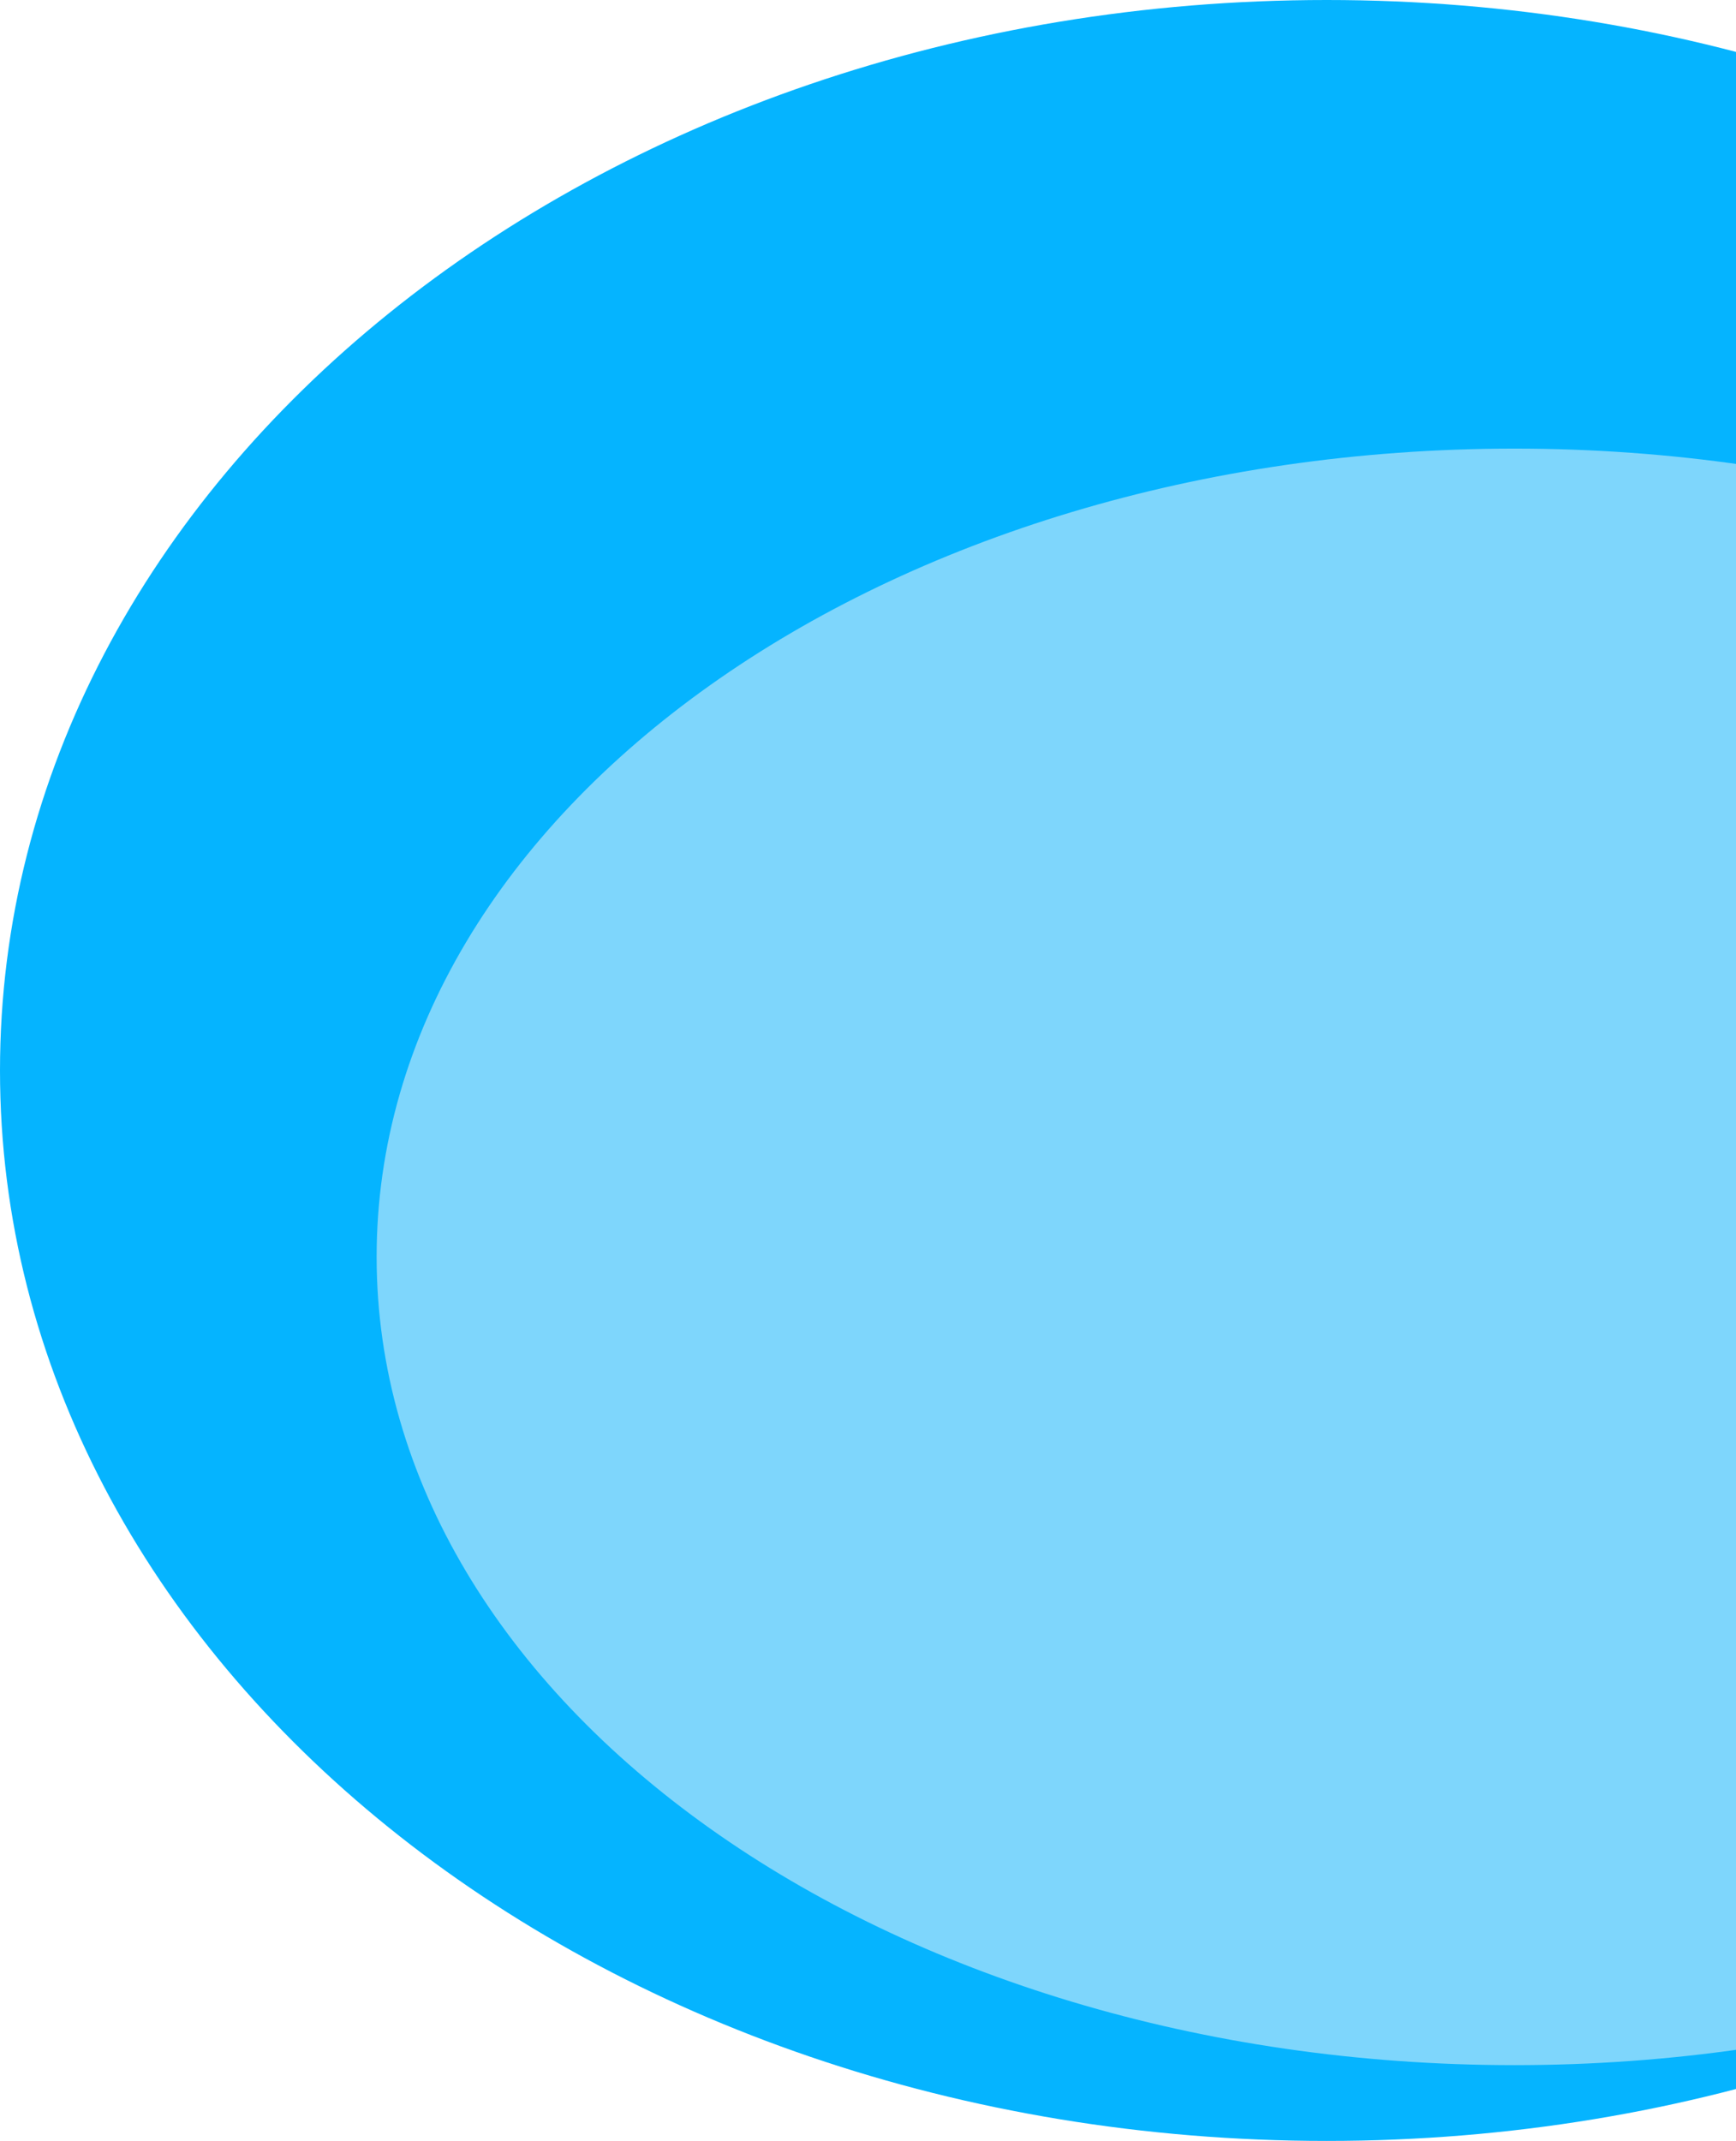
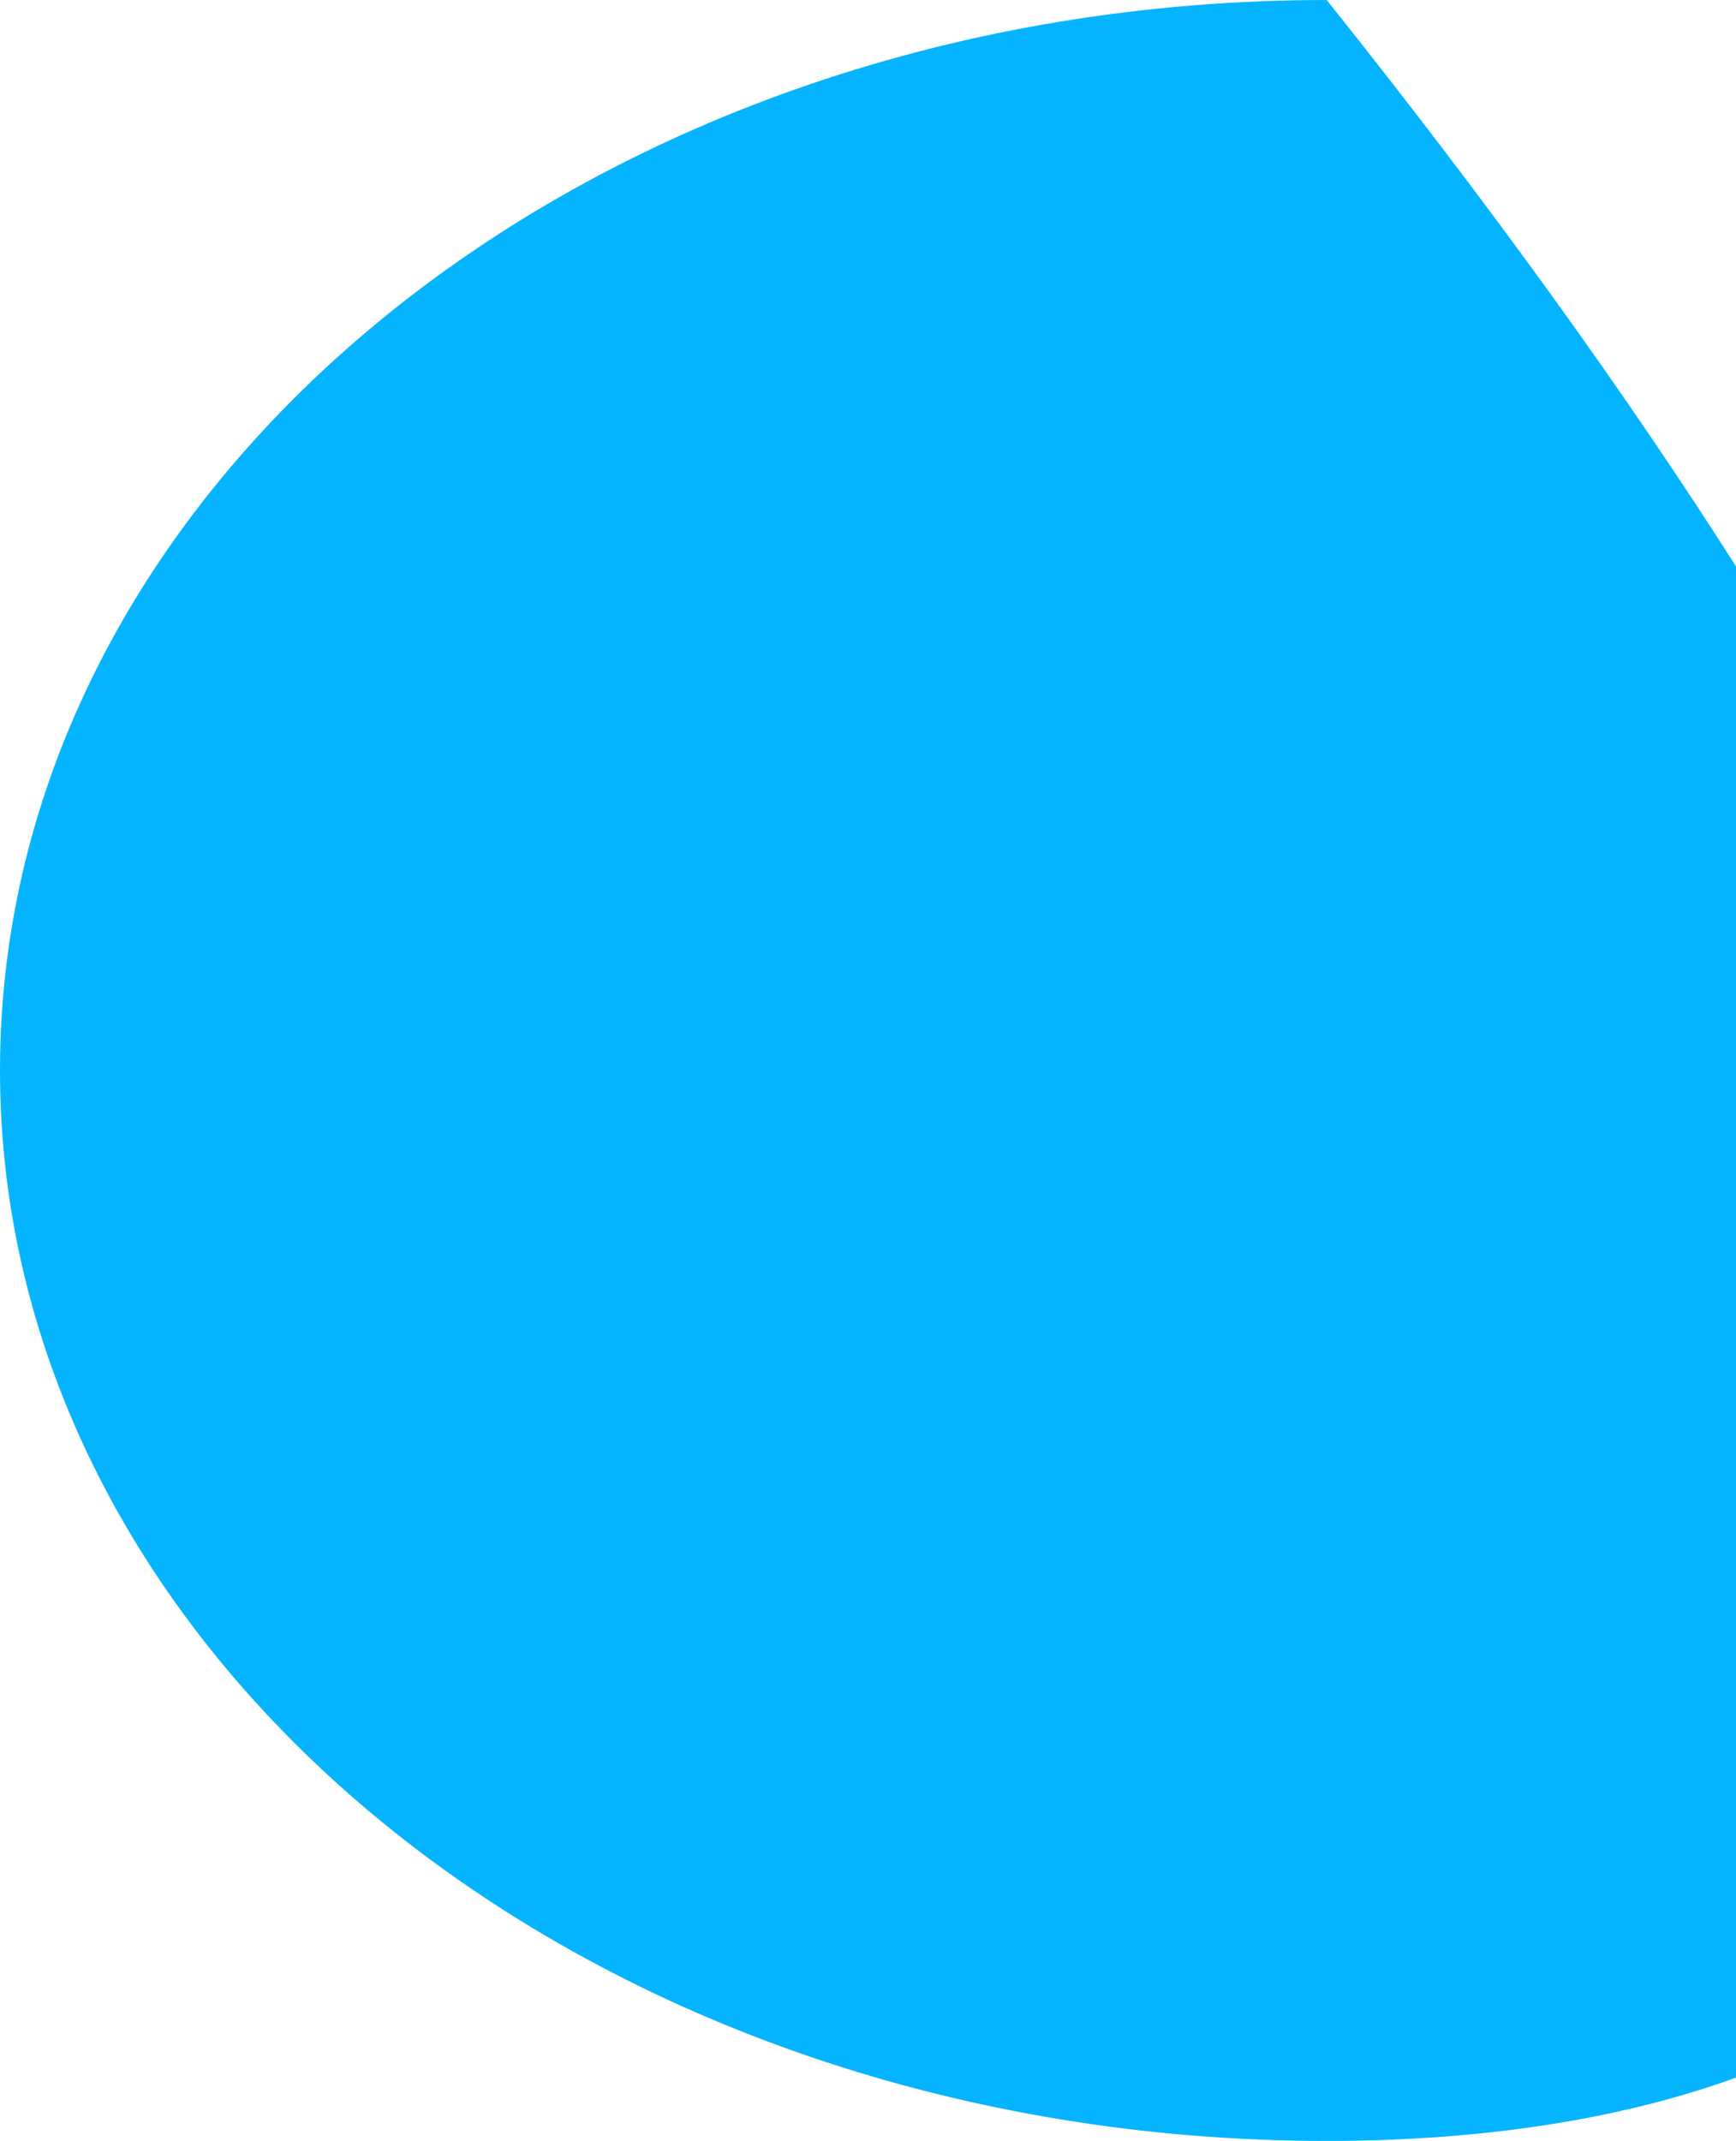
<svg xmlns="http://www.w3.org/2000/svg" width="193" height="238" viewBox="0 0 193 238" fill="none">
-   <path d="M0 119C0 53.278 66.038 0 147.5 0C228.962 0 295 53.278 295 119C295 184.722 228.962 238 147.5 238C66.038 238 0 184.722 0 119Z" fill="#05B4FF" />
-   <path d="M41.872 139.722C41.872 90.098 98.508 49.87 168.373 49.87C238.237 49.87 294.873 90.098 294.873 139.722C294.873 189.346 238.237 229.575 168.373 229.575C98.508 229.575 41.872 189.346 41.872 139.722Z" fill="#7ED6FC" />
+   <path d="M0 119C0 53.278 66.038 0 147.5 0C295 184.722 228.962 238 147.5 238C66.038 238 0 184.722 0 119Z" fill="#05B4FF" />
</svg>